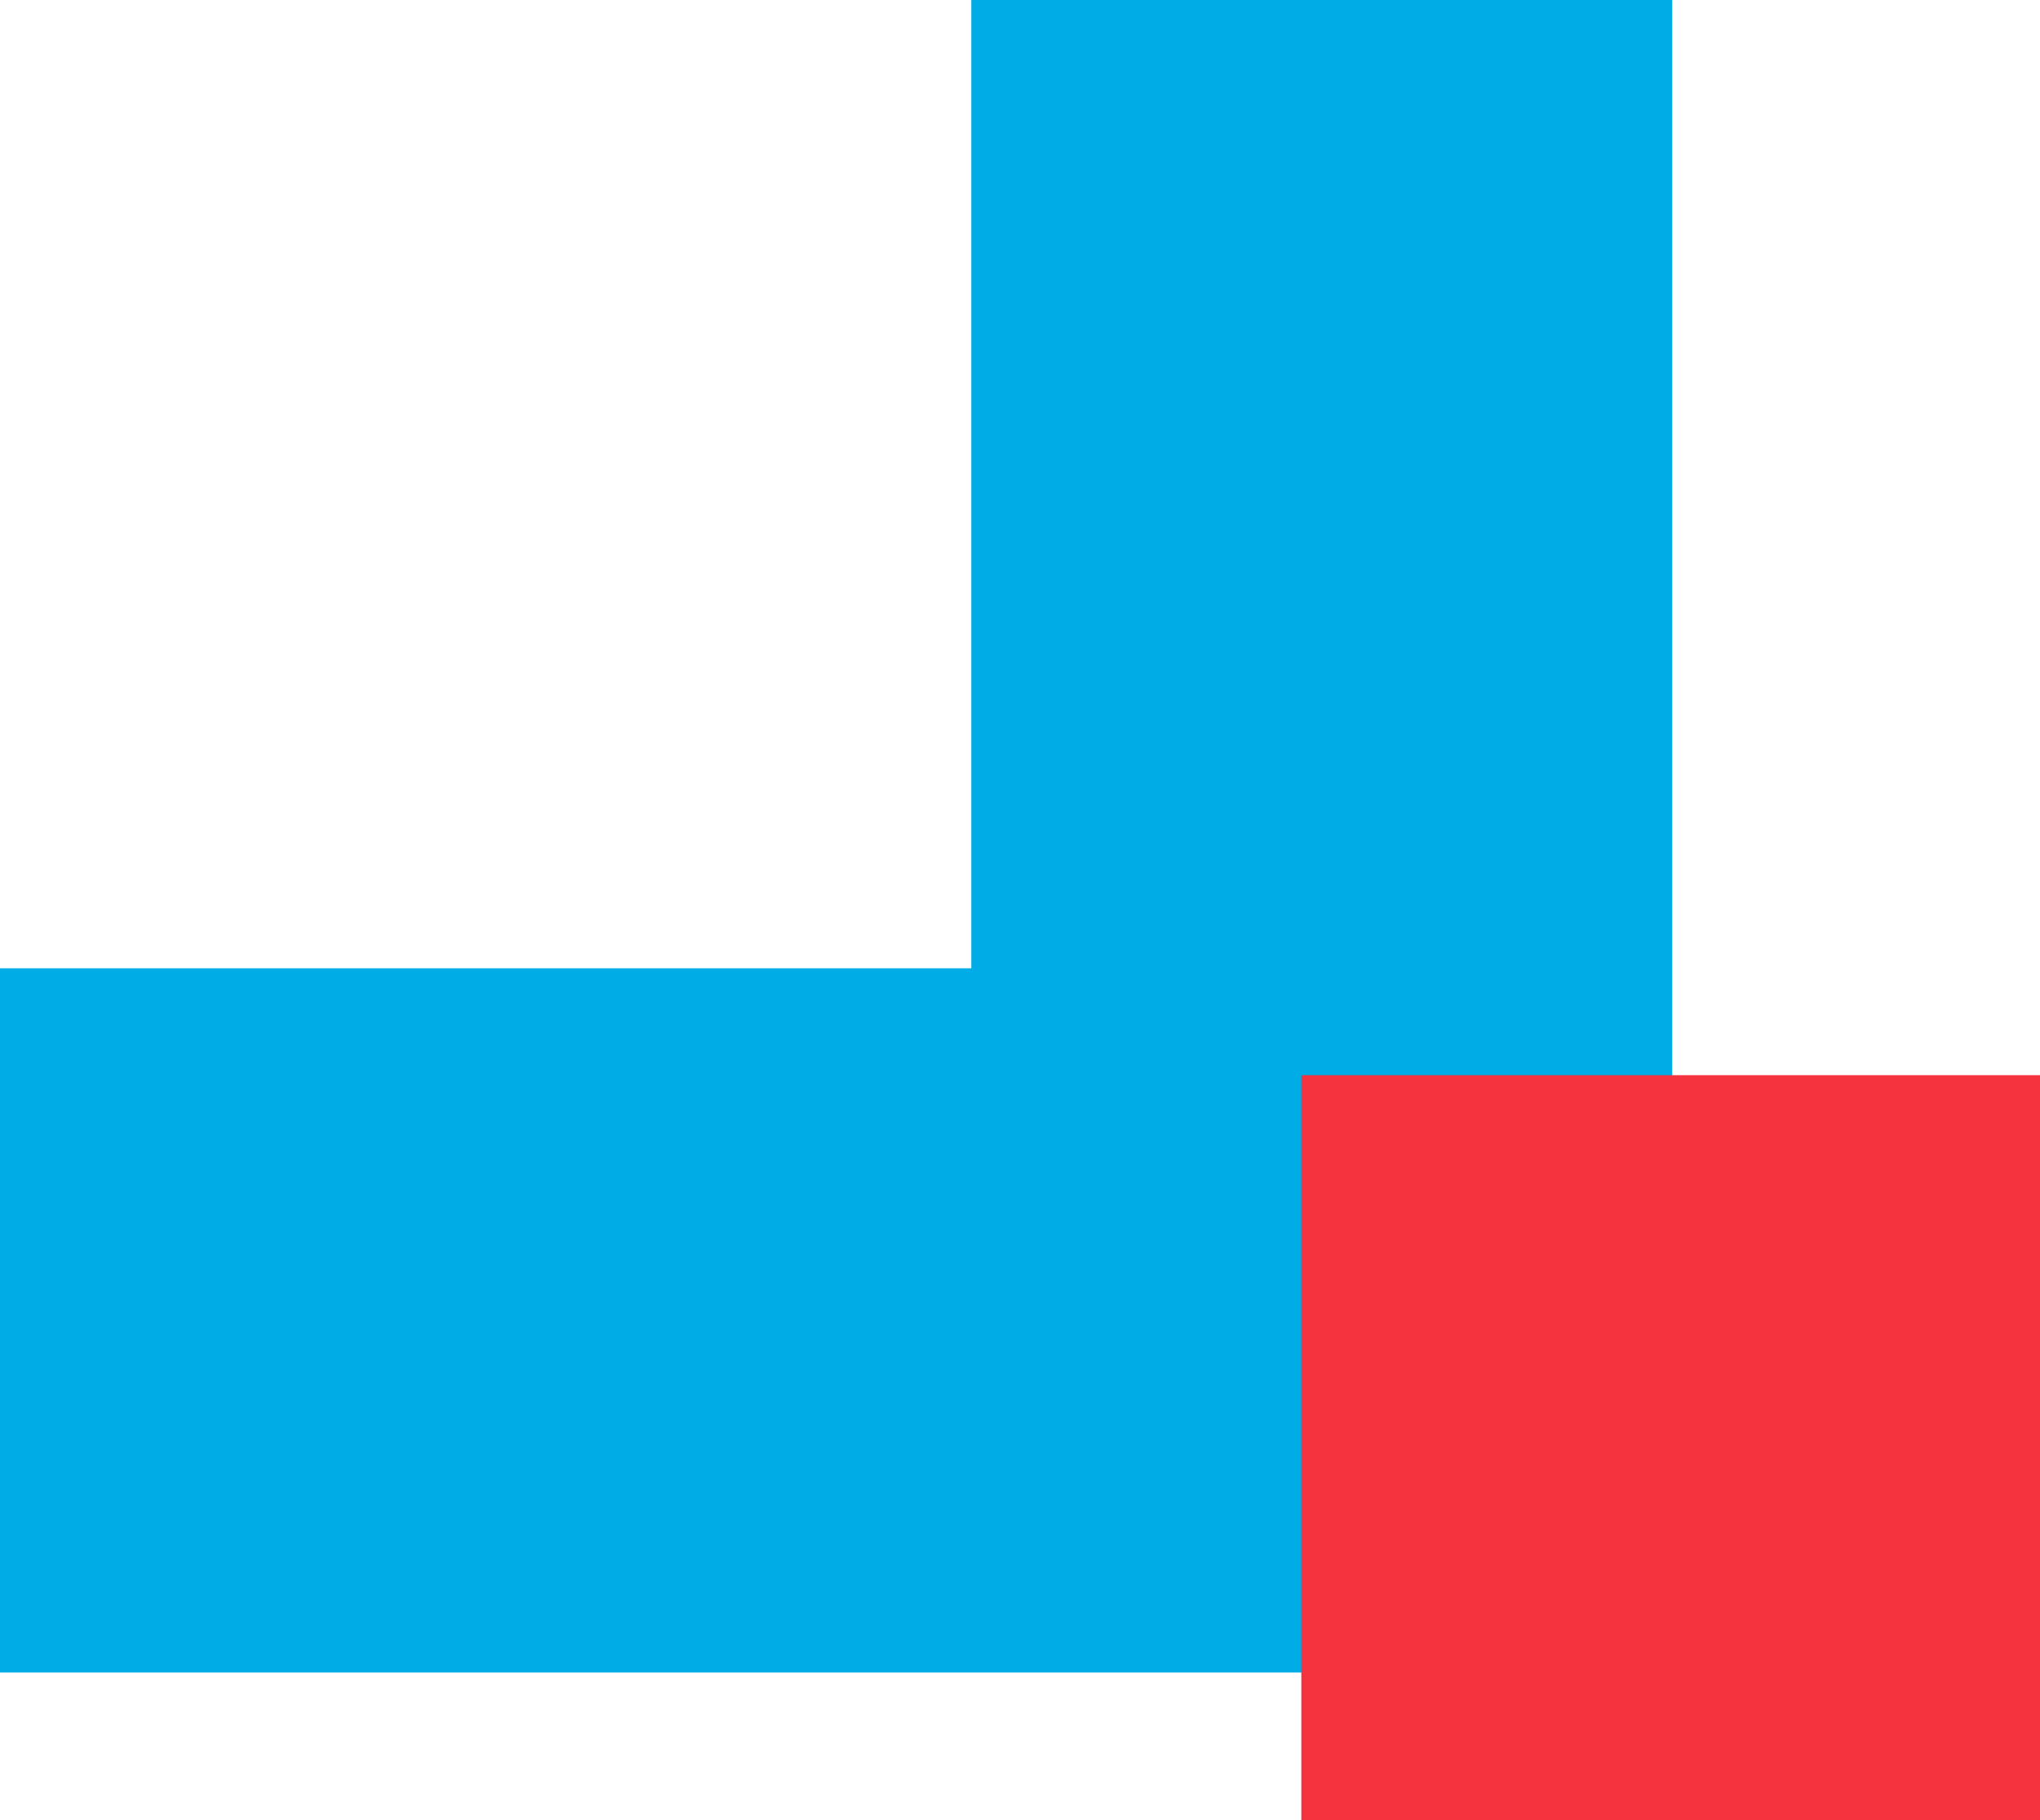
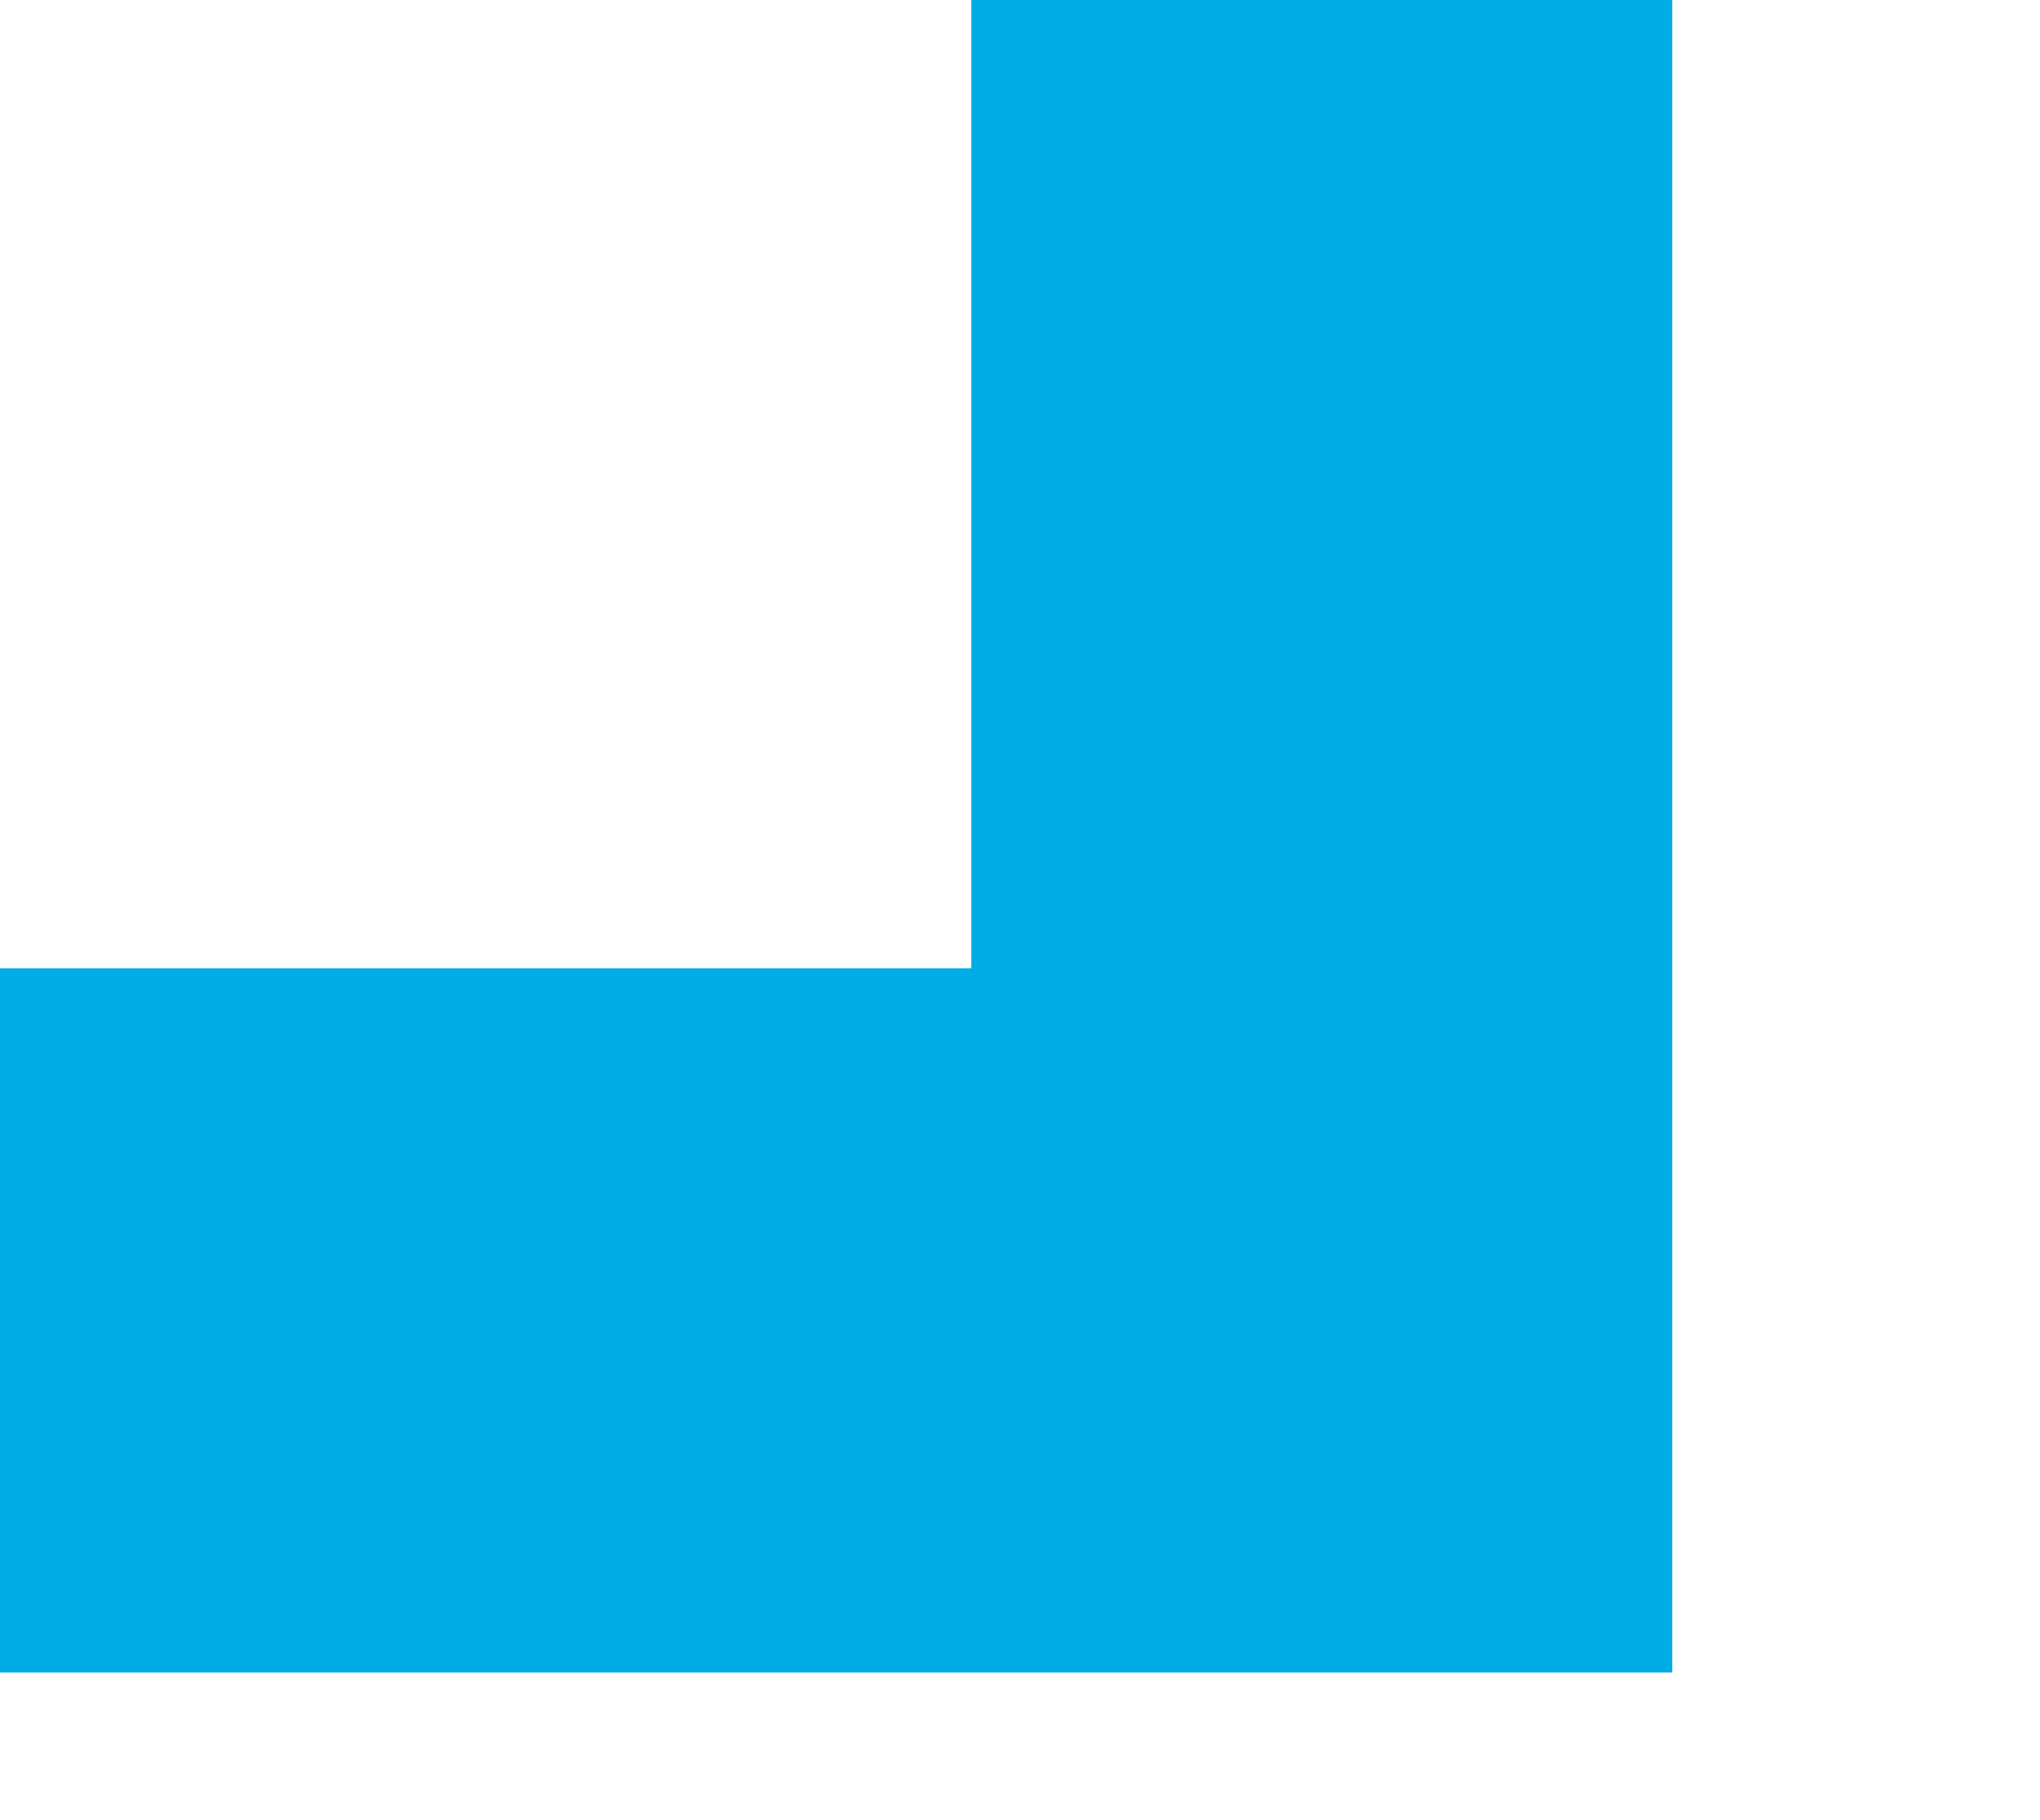
<svg xmlns="http://www.w3.org/2000/svg" version="1.1" id="Layer_1" x="0px" y="0px" viewBox="0 0 64.9 57.9" style="enable-background:new 0 0 64.9 57.9;" xml:space="preserve">
  <style type="text/css">
	.st0{fill:#00ACE5;}
	.st1{fill:#F5333F;}
</style>
  <g>
    <polygon class="st0" points="30.9,30.8 0,30.8 0,53.2 30.9,53.2 30.9,53.2 53.2,53.2 53.2,53.2 53.2,30.8 53.2,0 30.9,0  " />
-     <path class="st1" d="M41.4,34.2h23.5v23.7H41.4V34.2z" />
  </g>
</svg>